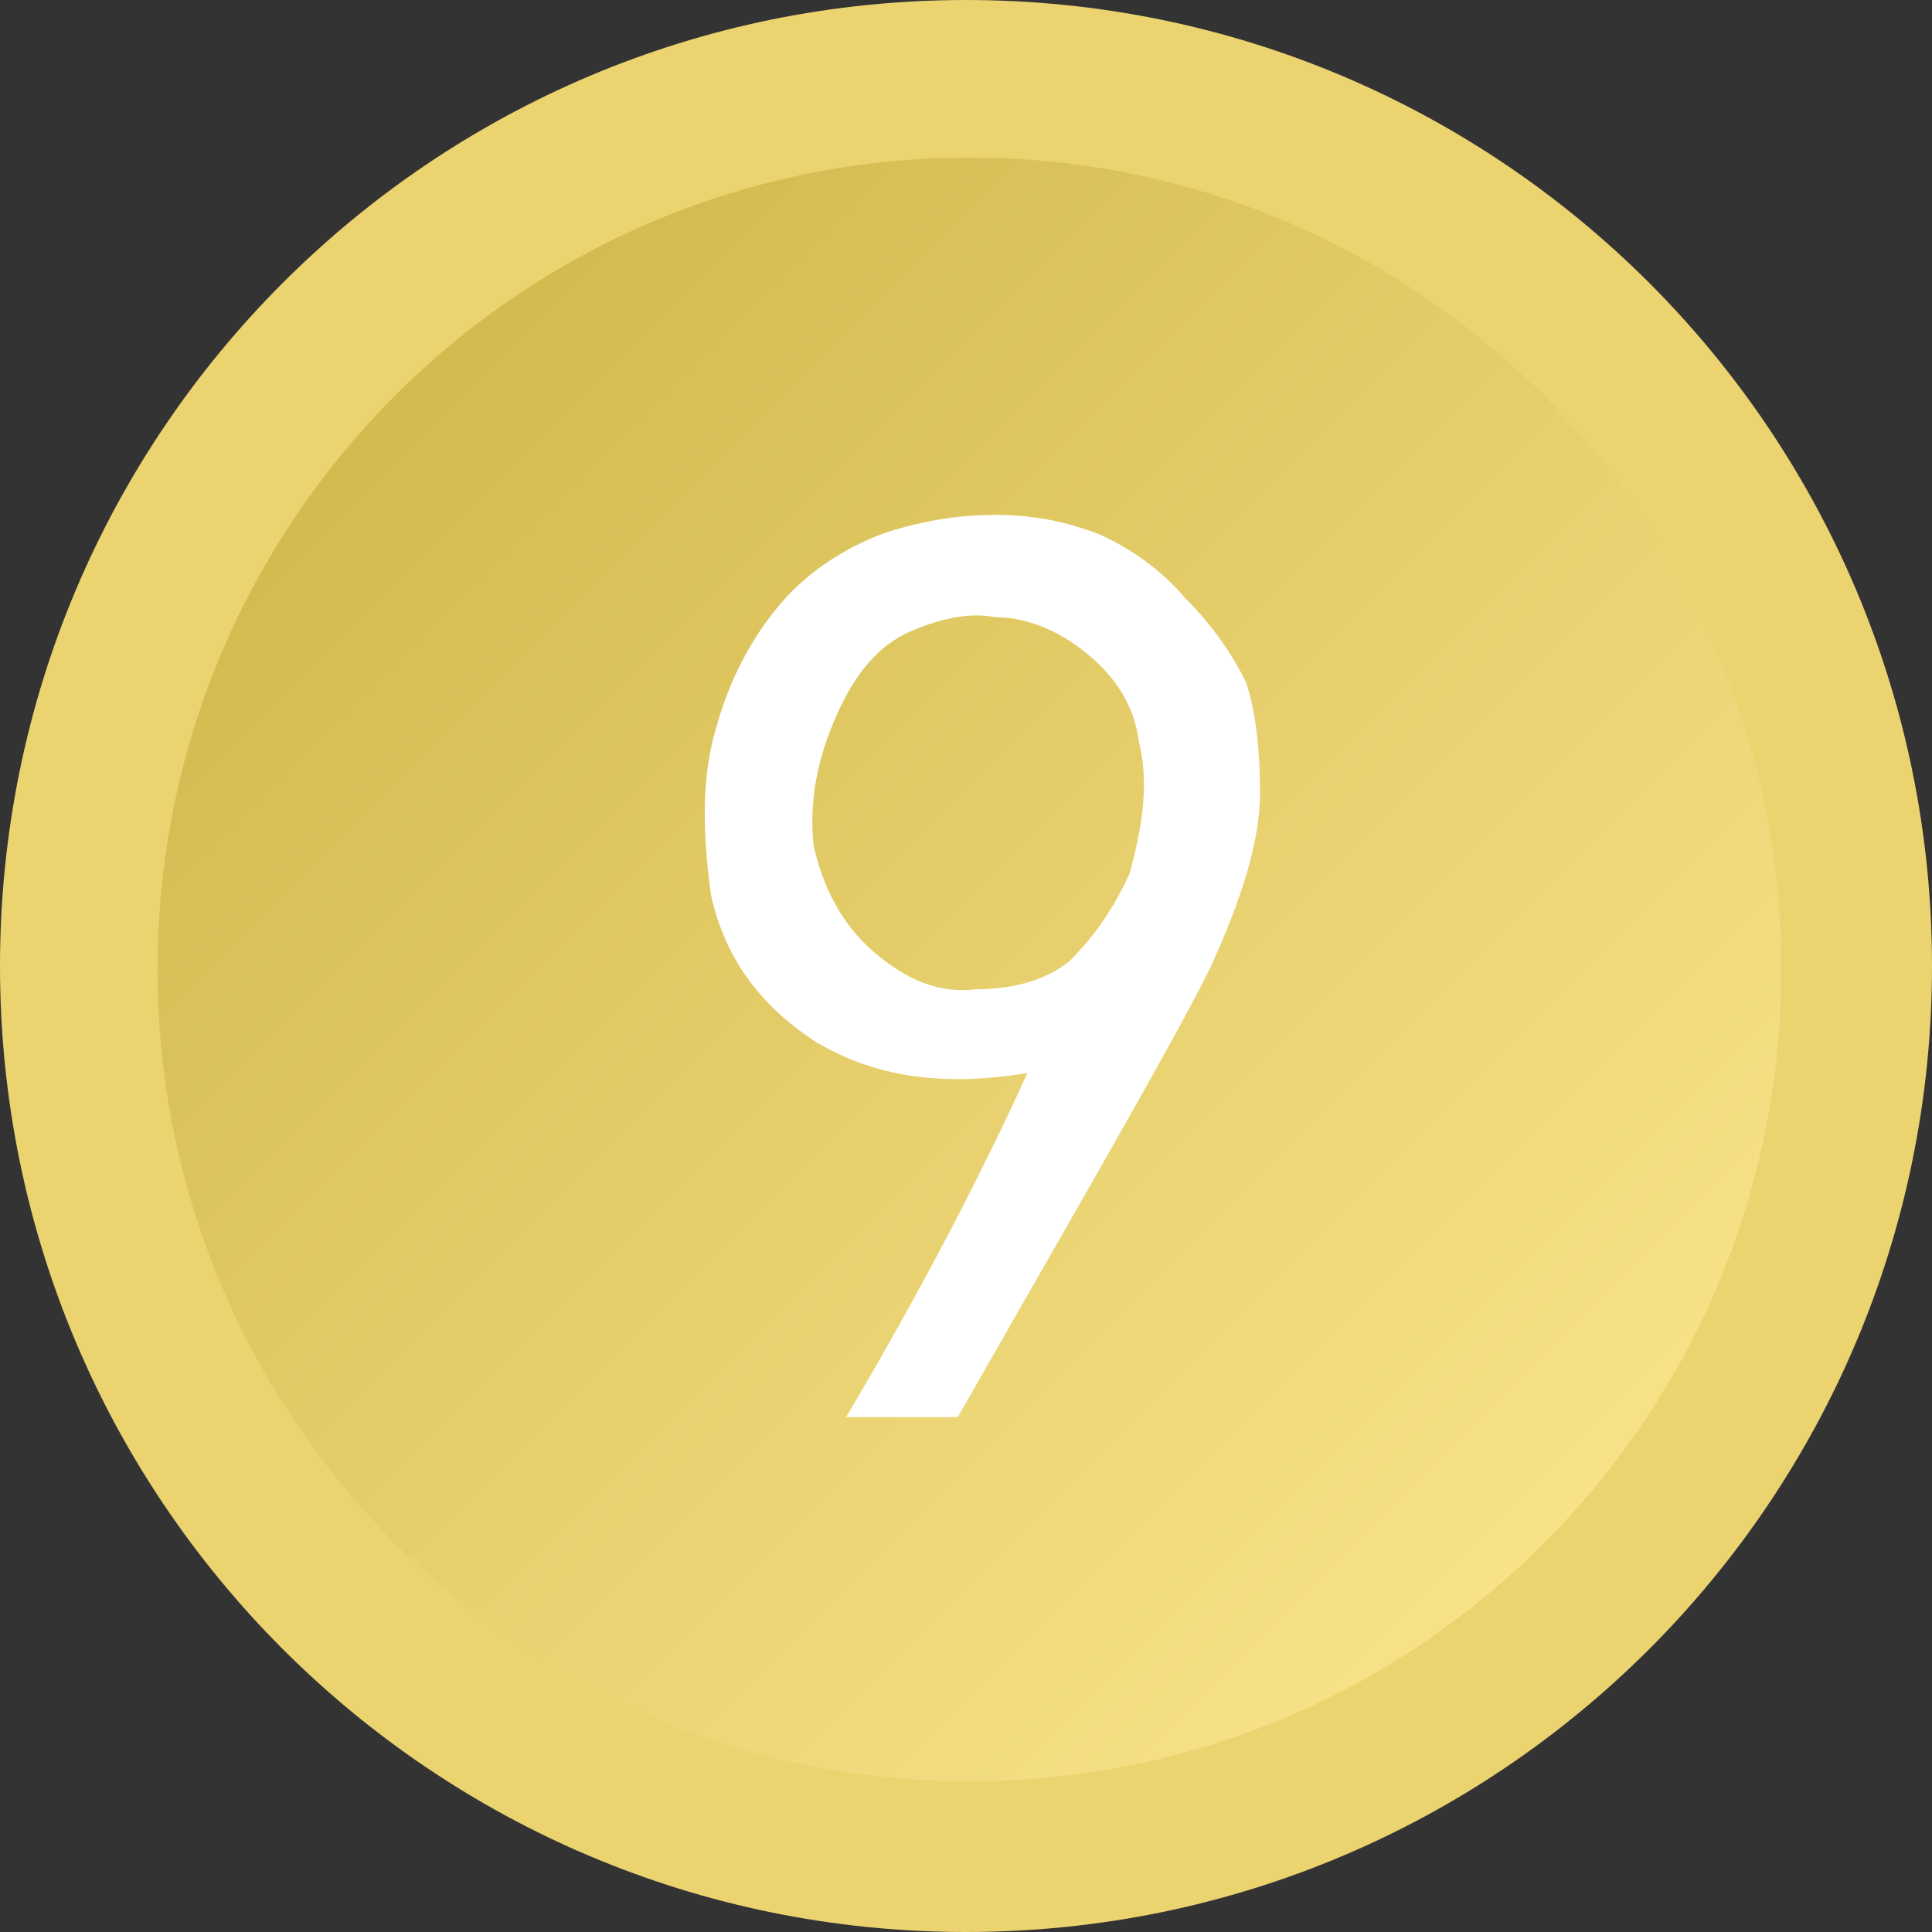
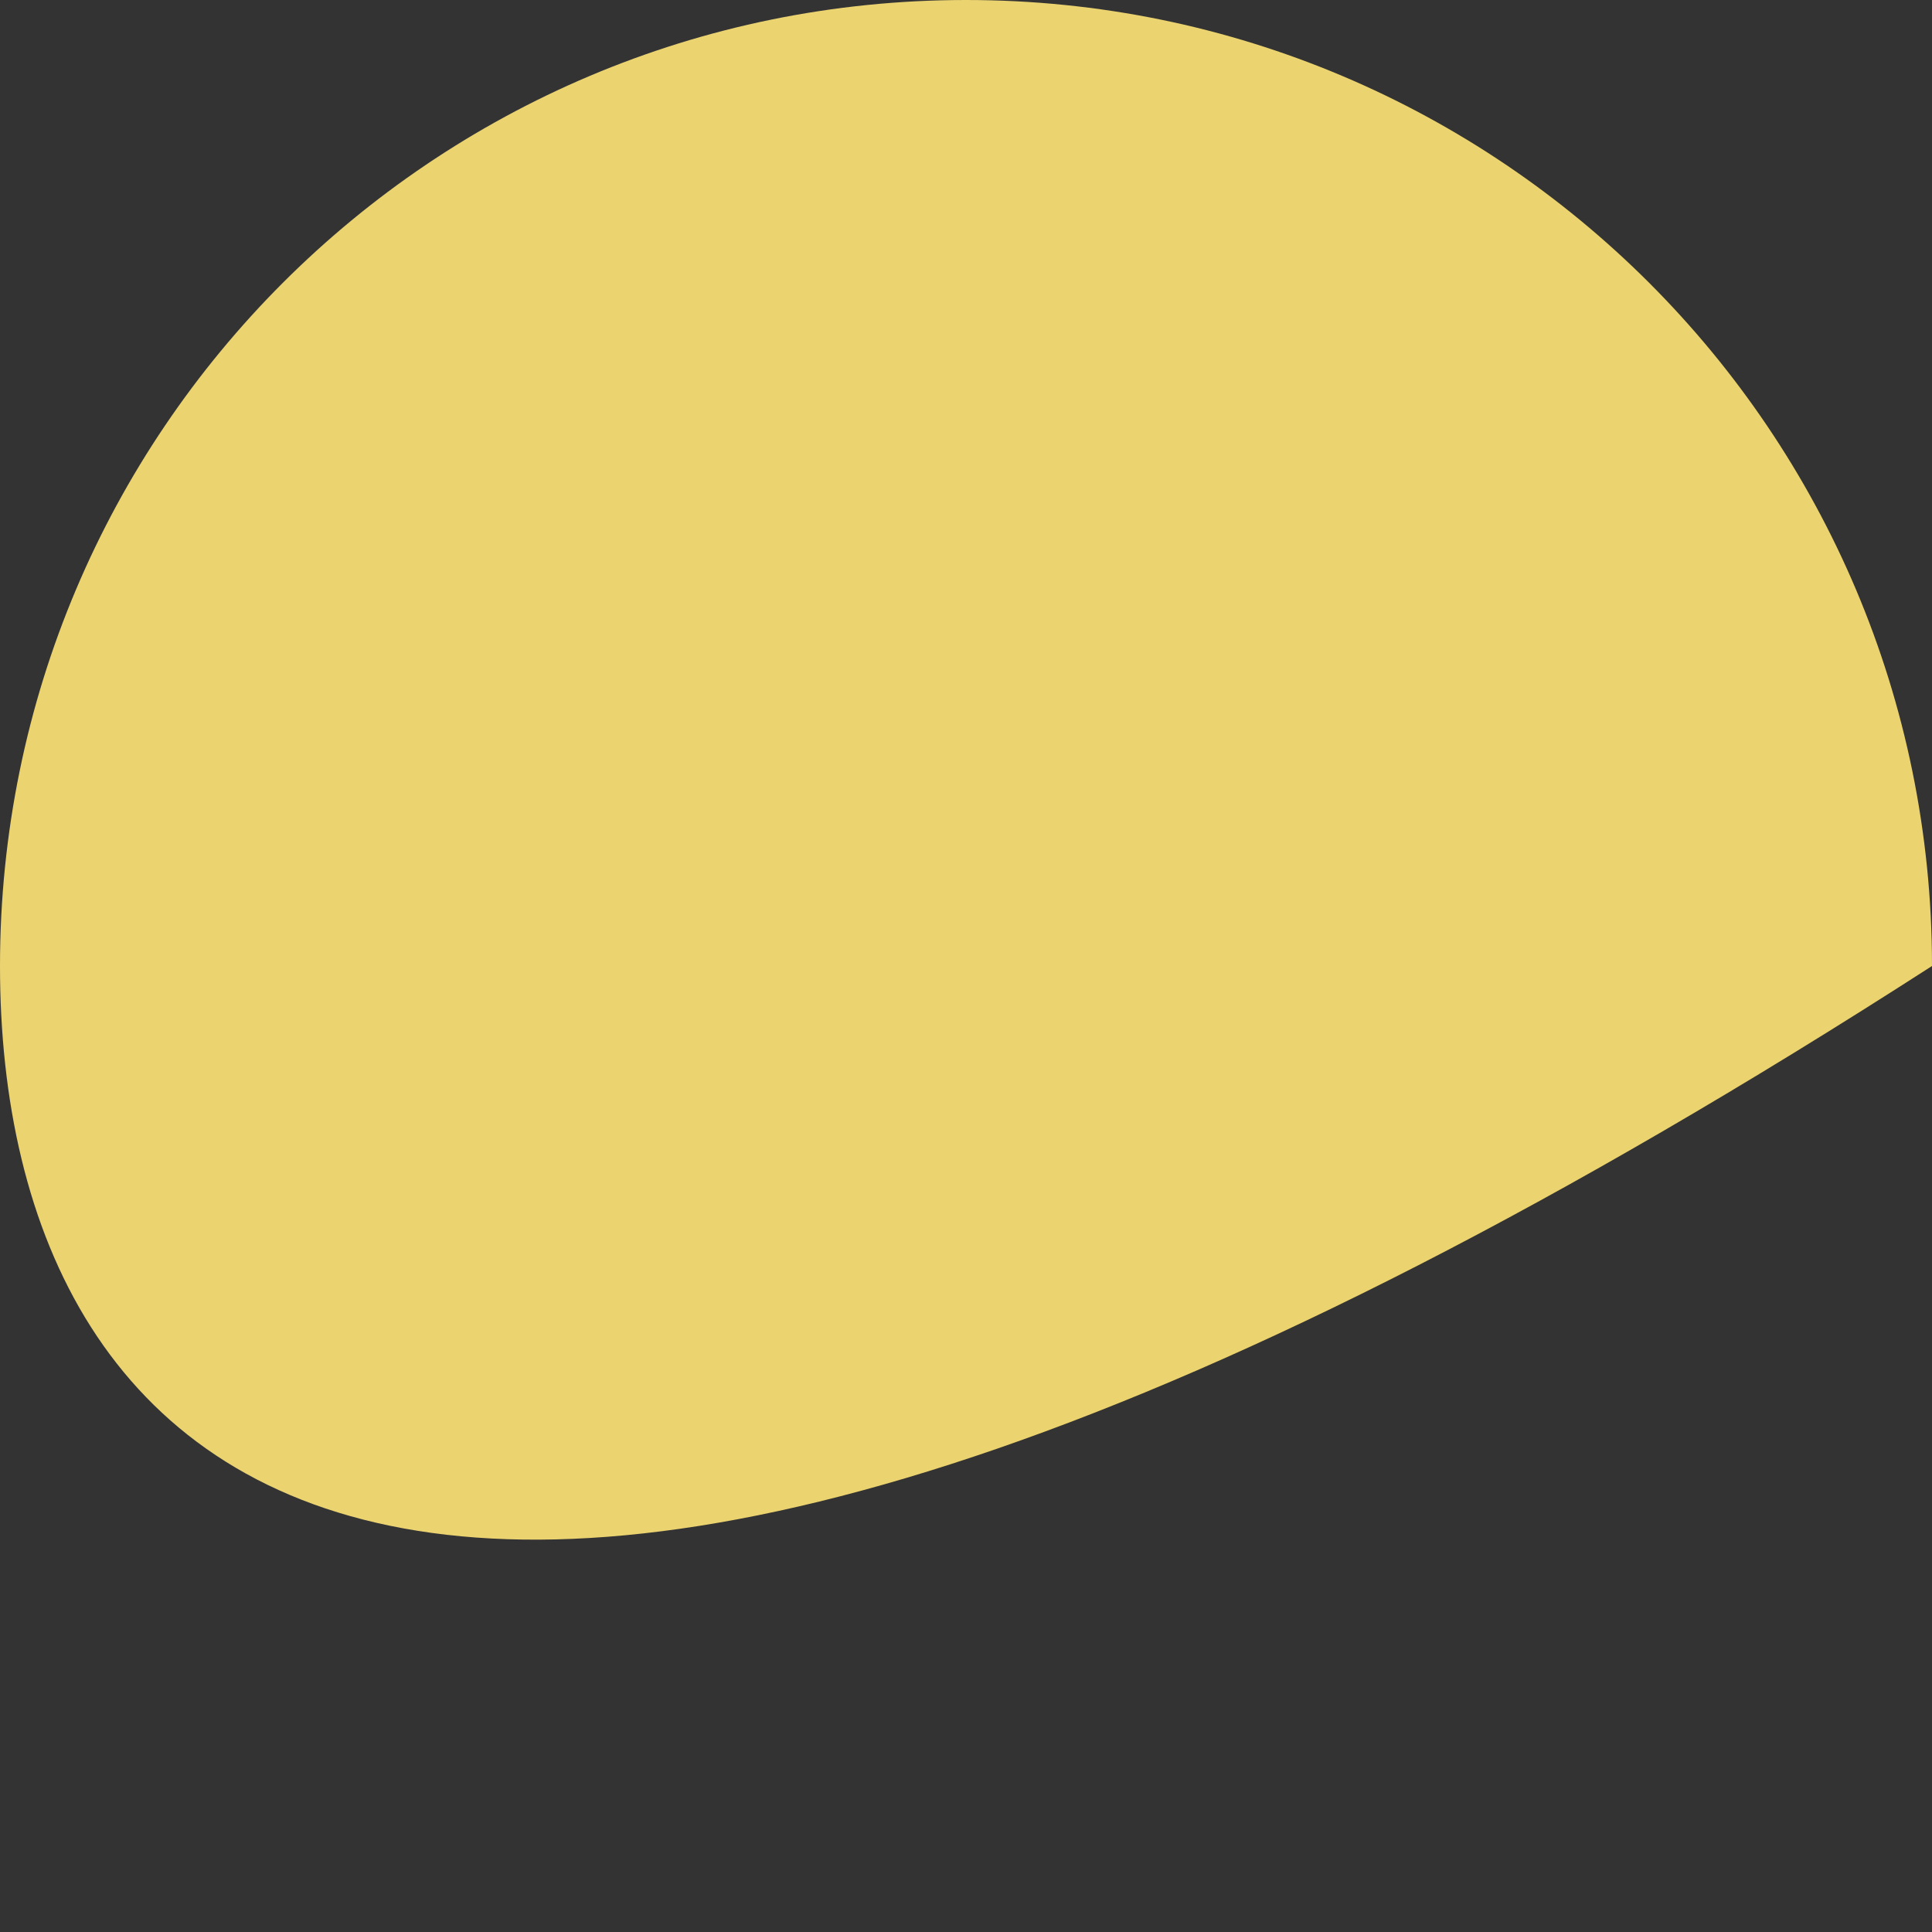
<svg xmlns="http://www.w3.org/2000/svg" xmlns:ns1="http://www.inkscape.org/namespaces/inkscape" xmlns:ns2="http://sodipodi.sourceforge.net/DTD/sodipodi-0.dtd" xmlns:xlink="http://www.w3.org/1999/xlink" xml:space="preserve" width="28.561mm" height="28.561mm" version="1.1" style="shape-rendering:geometricPrecision; text-rendering:geometricPrecision; image-rendering:optimizeQuality; fill-rule:evenodd; clip-rule:evenodd" viewBox="0 0 2244 2244" id="svg2" ns1:version="0.48.3.1 r9886" ns2:docname="3D Style248.svg">
  <rect x="0" y="0" width="2244" height="2244" fill="#333333" stroke="none" />
  <ns2:namedview pagecolor="#ffffff" bordercolor="#666666" borderopacity="1" objecttolerance="10" gridtolerance="10" guidetolerance="10" ns1:pageopacity="0" ns1:pageshadow="2" ns1:window-width="604" ns1:window-height="510" id="namedview19" showgrid="false" ns1:zoom="2.3320314" ns1:cx="50.599845" ns1:cy="50.599666" ns1:window-x="668" ns1:window-y="32" ns1:window-maximized="0" ns1:current-layer="svg2" />
  <defs id="defs4">
    <style type="text/css" id="style6">
   
    .fil0 {fill:#EBD370;fill-rule:nonzero}
    .fil1 {fill:url(#id0);fill-rule:nonzero}
   
  </style>
    <linearGradient id="id0" gradientUnits="userSpaceOnUse" x1="182.876" y1="182.852" x2="2068.89" y2="2068.86">
      <stop offset="0" style="stop-opacity:1; stop-color:#CCB243" id="stop9" />
      <stop offset="1" style="stop-opacity:1; stop-color:#FFEA94" id="stop11" />
    </linearGradient>
    <linearGradient ns1:collect="always" xlink:href="#id0" id="linearGradient2999" gradientUnits="userSpaceOnUse" x1="182.876" y1="182.852" x2="2068.89" y2="2068.86" />
  </defs>
  <g id="shape" ns1:label="#g2991">
-     <path class="fil0" d="m 2244,1122 c 0,620 -502,1122 -1122,1122 C 502,2244 0,1742 0,1122 0,502 502,0 1122,0 1742,0 2244,502 2244,1122 z" id="path15" ns1:connector-curvature="0" style="fill:#ebd370;fill-rule:nonzero" />
+     <path class="fil0" d="m 2244,1122 C 502,2244 0,1742 0,1122 0,502 502,0 1122,0 1742,0 2244,502 2244,1122 z" id="path15" ns1:connector-curvature="0" style="fill:#ebd370;fill-rule:nonzero" />
  </g>
  <g id="hmigradengt" ns1:label="#g2988">
-     <path class="fil1" d="m 2069,1126 c 0,521 -422,943 -943,943 -521,0 -943,-422 -943,-943 0,-521 422,-943 943,-943 521,0 943,422 943,943 z" id="path17" style="fill:url(#linearGradient2999);fill-rule:nonzero" ns1:connector-curvature="0" />
-   </g>
+     </g>
  <g id="light" ns1:label="#g3087">
-     <path class="fil0" d="m 982.719,1645.99 c 86.431,-145.853 156.657,-280.902 210.676,-399.745 -97.235,16.206 -178.265,5.402 -248.49,-37.814 -64.823,-43.216 -102.637,-97.235 -118.843,-167.461 -10.804,-75.627 -10.804,-140.451 5.402,-194.471 16.206,-59.422 43.216,-108.039 75.627,-145.853 32.412,-37.814 75.627,-64.824 118.843,-81.029 48.618,-16.206 91.833,-21.608 129.647,-21.608 37.814,0 75.627,5.402 118.843,21.608 37.814,16.206 75.627,43.216 102.637,75.627 32.412,32.412 54.02,64.823 70.225,97.235 10.804,32.412 16.206,75.627 16.206,129.647 0,54.02 -21.608,124.245 -59.422,205.275 -43.216,86.431 -140.451,253.892 -291.706,518.588 l -129.647,0 z m -37.814,-664.441 c 10.804,48.618 32.412,91.833 70.225,124.245 37.814,32.412 75.627,48.618 118.843,43.216 43.216,0 81.029,-10.804 108.039,-32.412 21.608,-21.608 48.618,-54.02 70.225,-102.637 16.206,-59.422 21.608,-108.039 10.804,-151.255 -5.402,-43.216 -27.01,-75.627 -59.422,-102.637 -32.412,-27.01 -70.225,-43.216 -108.039,-43.216 -27.01,-5.402 -59.422,0 -97.235,16.206 -37.814,16.206 -64.823,48.618 -86.431,97.235 -21.608,48.618 -32.412,97.235 -27.01,151.255 z" id="path40" ns1:connector-curvature="0" style="fill:#ffffff;fill-rule:evenodd" />
-   </g>
+     </g>
</svg>